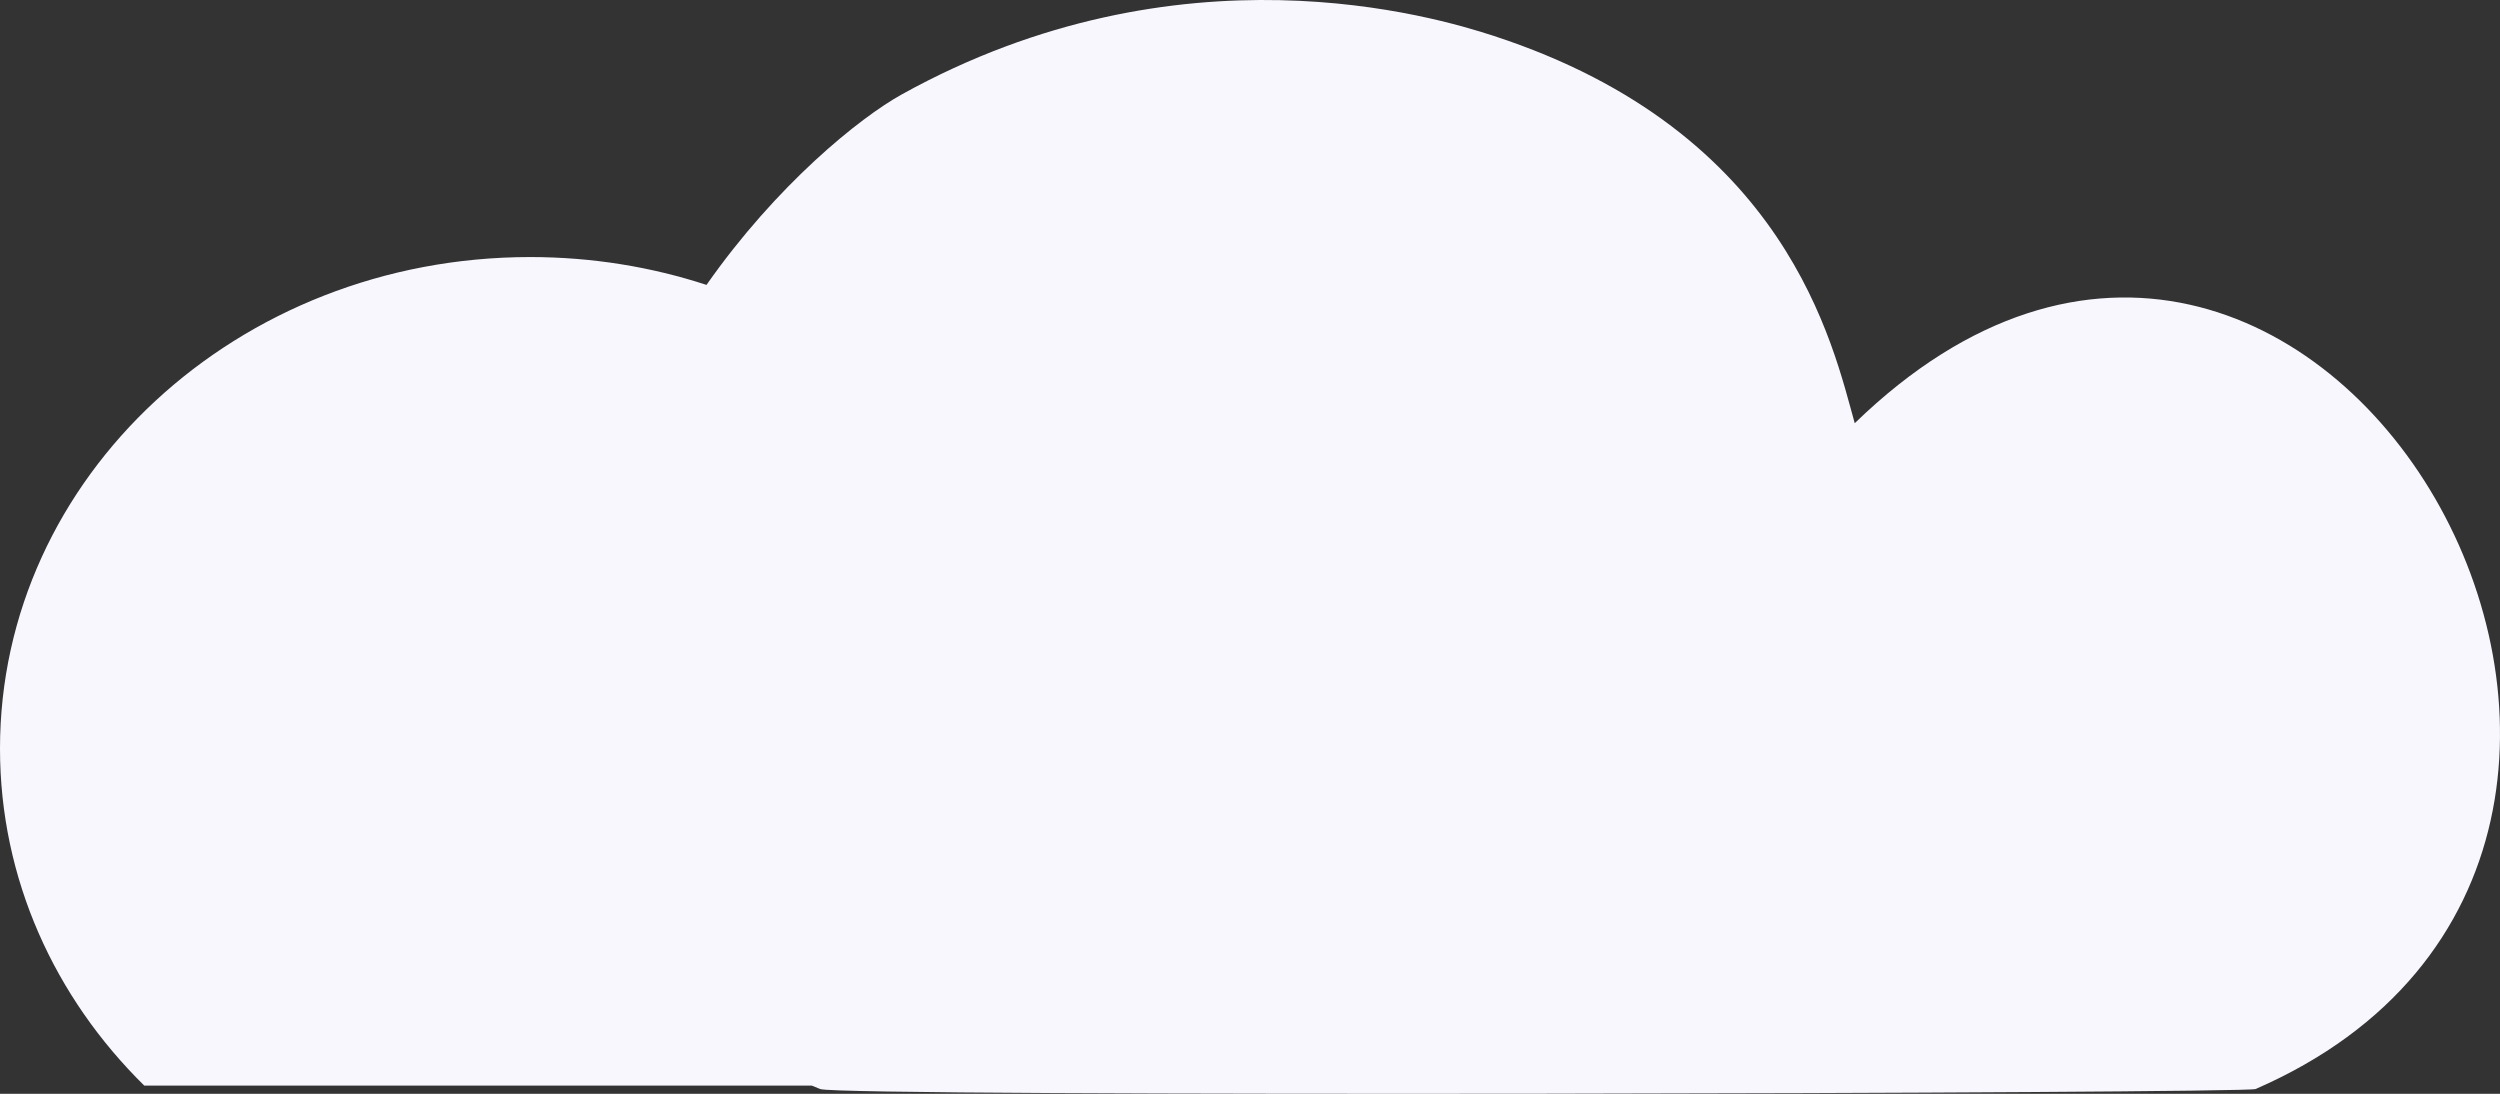
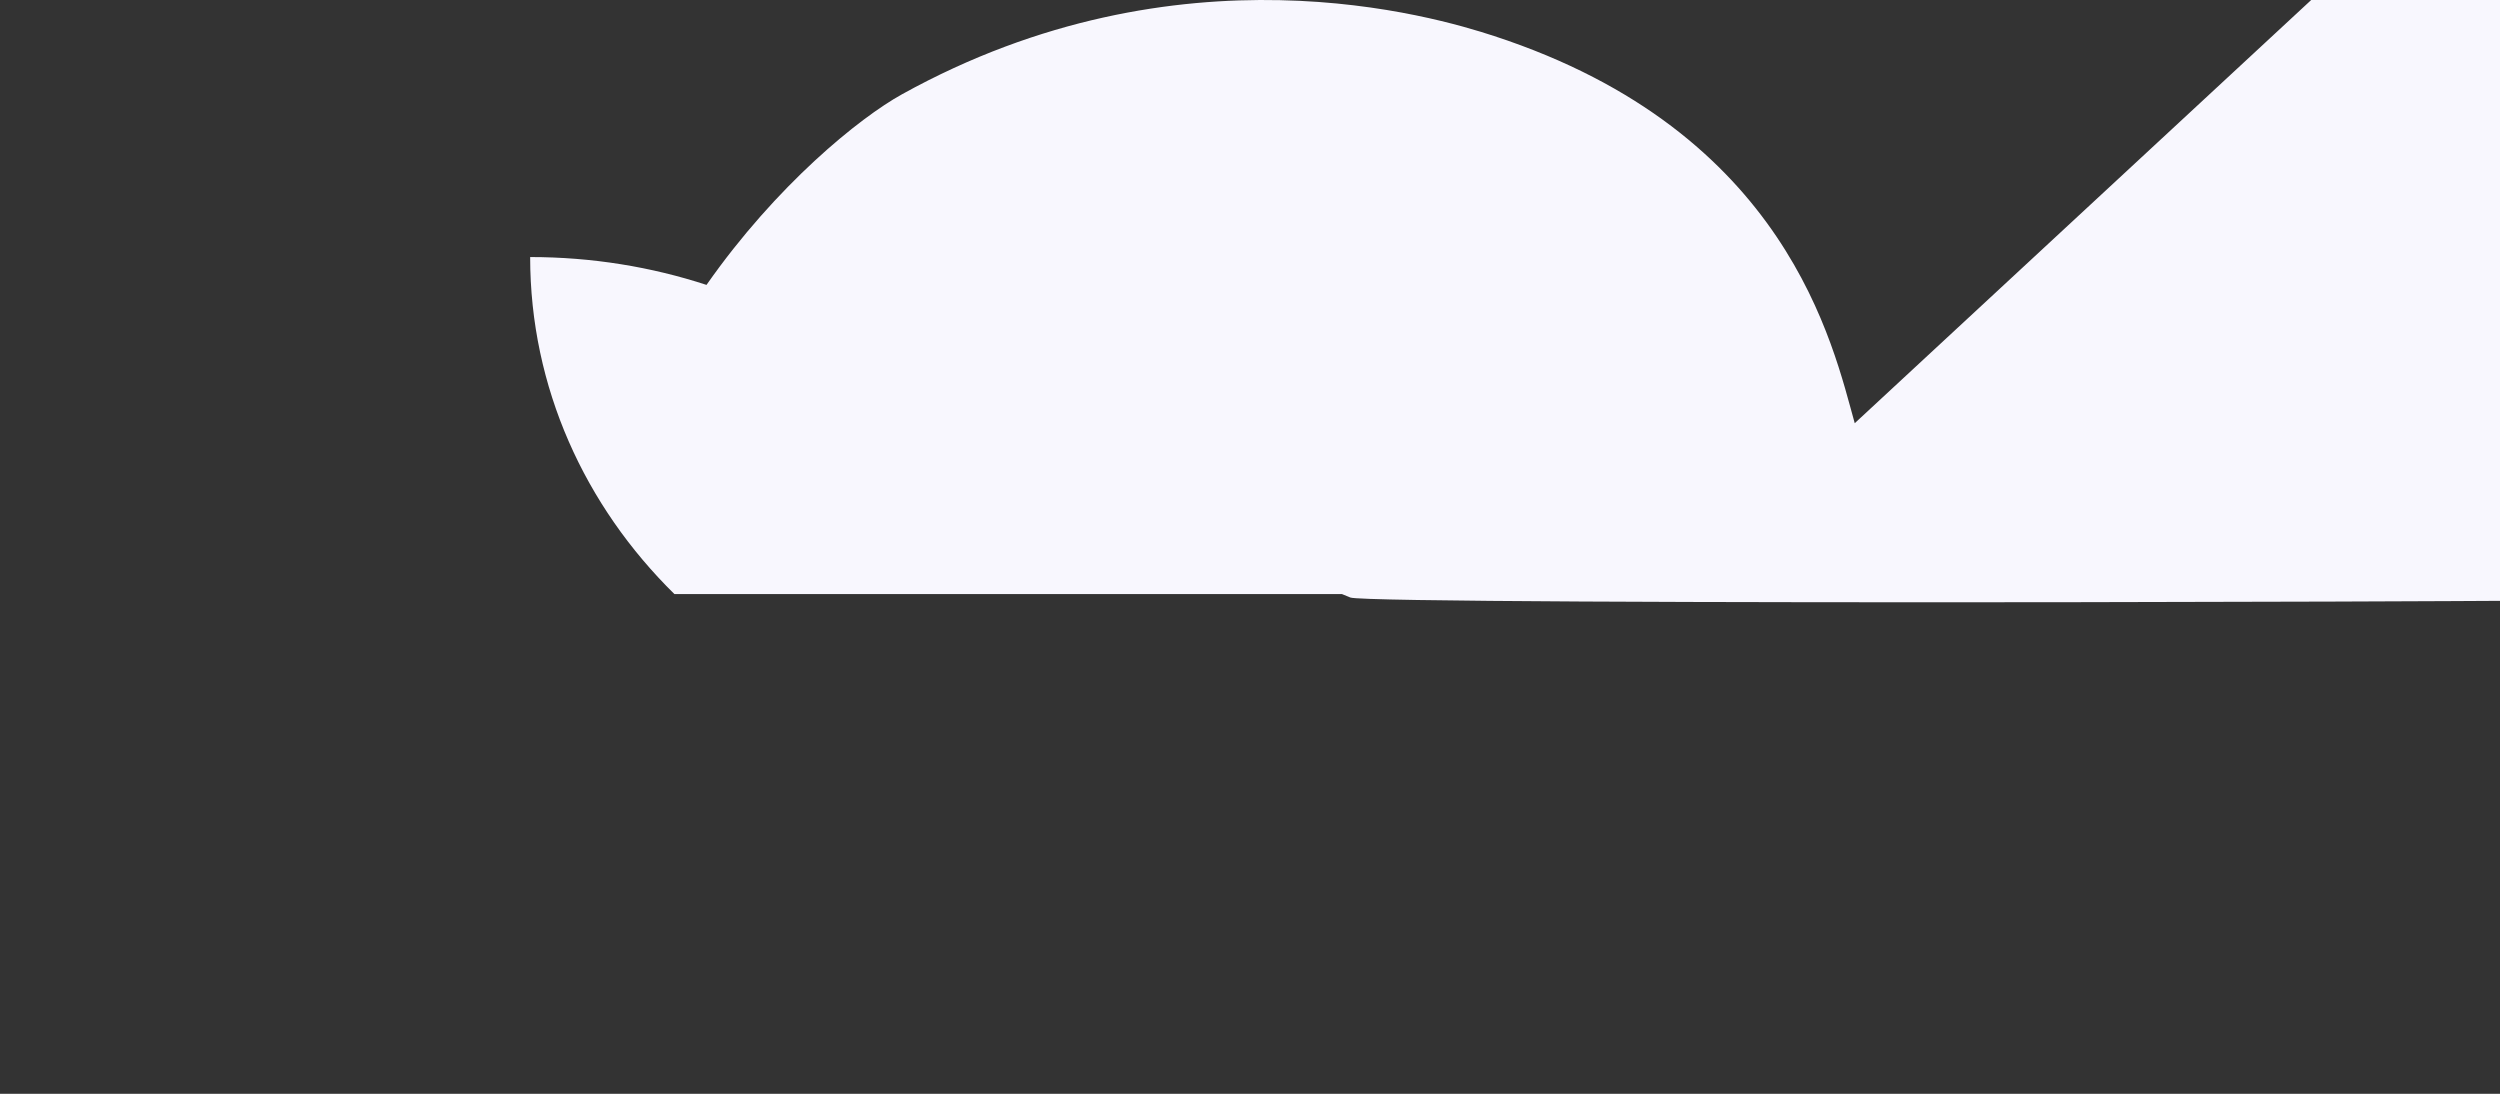
<svg xmlns="http://www.w3.org/2000/svg" id="Calque_2" data-name="Calque 2" viewBox="0 0 3632.35 1589.24">
  <rect x="0" y="0" width="3632.35" height="1589.24" fill="#333333" stroke="none" />
  <defs>
    <style>
      .cls-1 {
        fill: #f8f7fe;
      }
    </style>
  </defs>
  <g id="_Ñëîé_1" data-name="Ñëîé 1">
-     <path class="cls-1" d="M2694.96,614.76s-.09,.07-.14,.11c-31.72-113.07-97.11-422.94-523.98-562.53-86.06-28.14-456.66-138.99-860.32,84.68-61.78,34.23-182.06,131.36-284.01,276.93-80.16-26.2-166.39-40.46-256.22-40.46C344.88,373.49,0,693.23,0,1087.64c0,189.55,79.67,361.85,209.64,489.7h969.94c4.06,1.78,8.11,3.45,12.17,4.99,30.65,11.63,2070.59,6.45,2085.44-.02,801.72-348.83,87.62-1617.68-582.22-967.55Z" />
+     <path class="cls-1" d="M2694.96,614.76s-.09,.07-.14,.11c-31.72-113.07-97.11-422.94-523.98-562.53-86.06-28.14-456.66-138.99-860.32,84.68-61.78,34.23-182.06,131.36-284.01,276.93-80.16-26.2-166.39-40.46-256.22-40.46c0,189.55,79.67,361.85,209.64,489.7h969.94c4.06,1.78,8.11,3.45,12.17,4.99,30.65,11.63,2070.59,6.45,2085.44-.02,801.72-348.83,87.62-1617.68-582.22-967.55Z" />
  </g>
</svg>